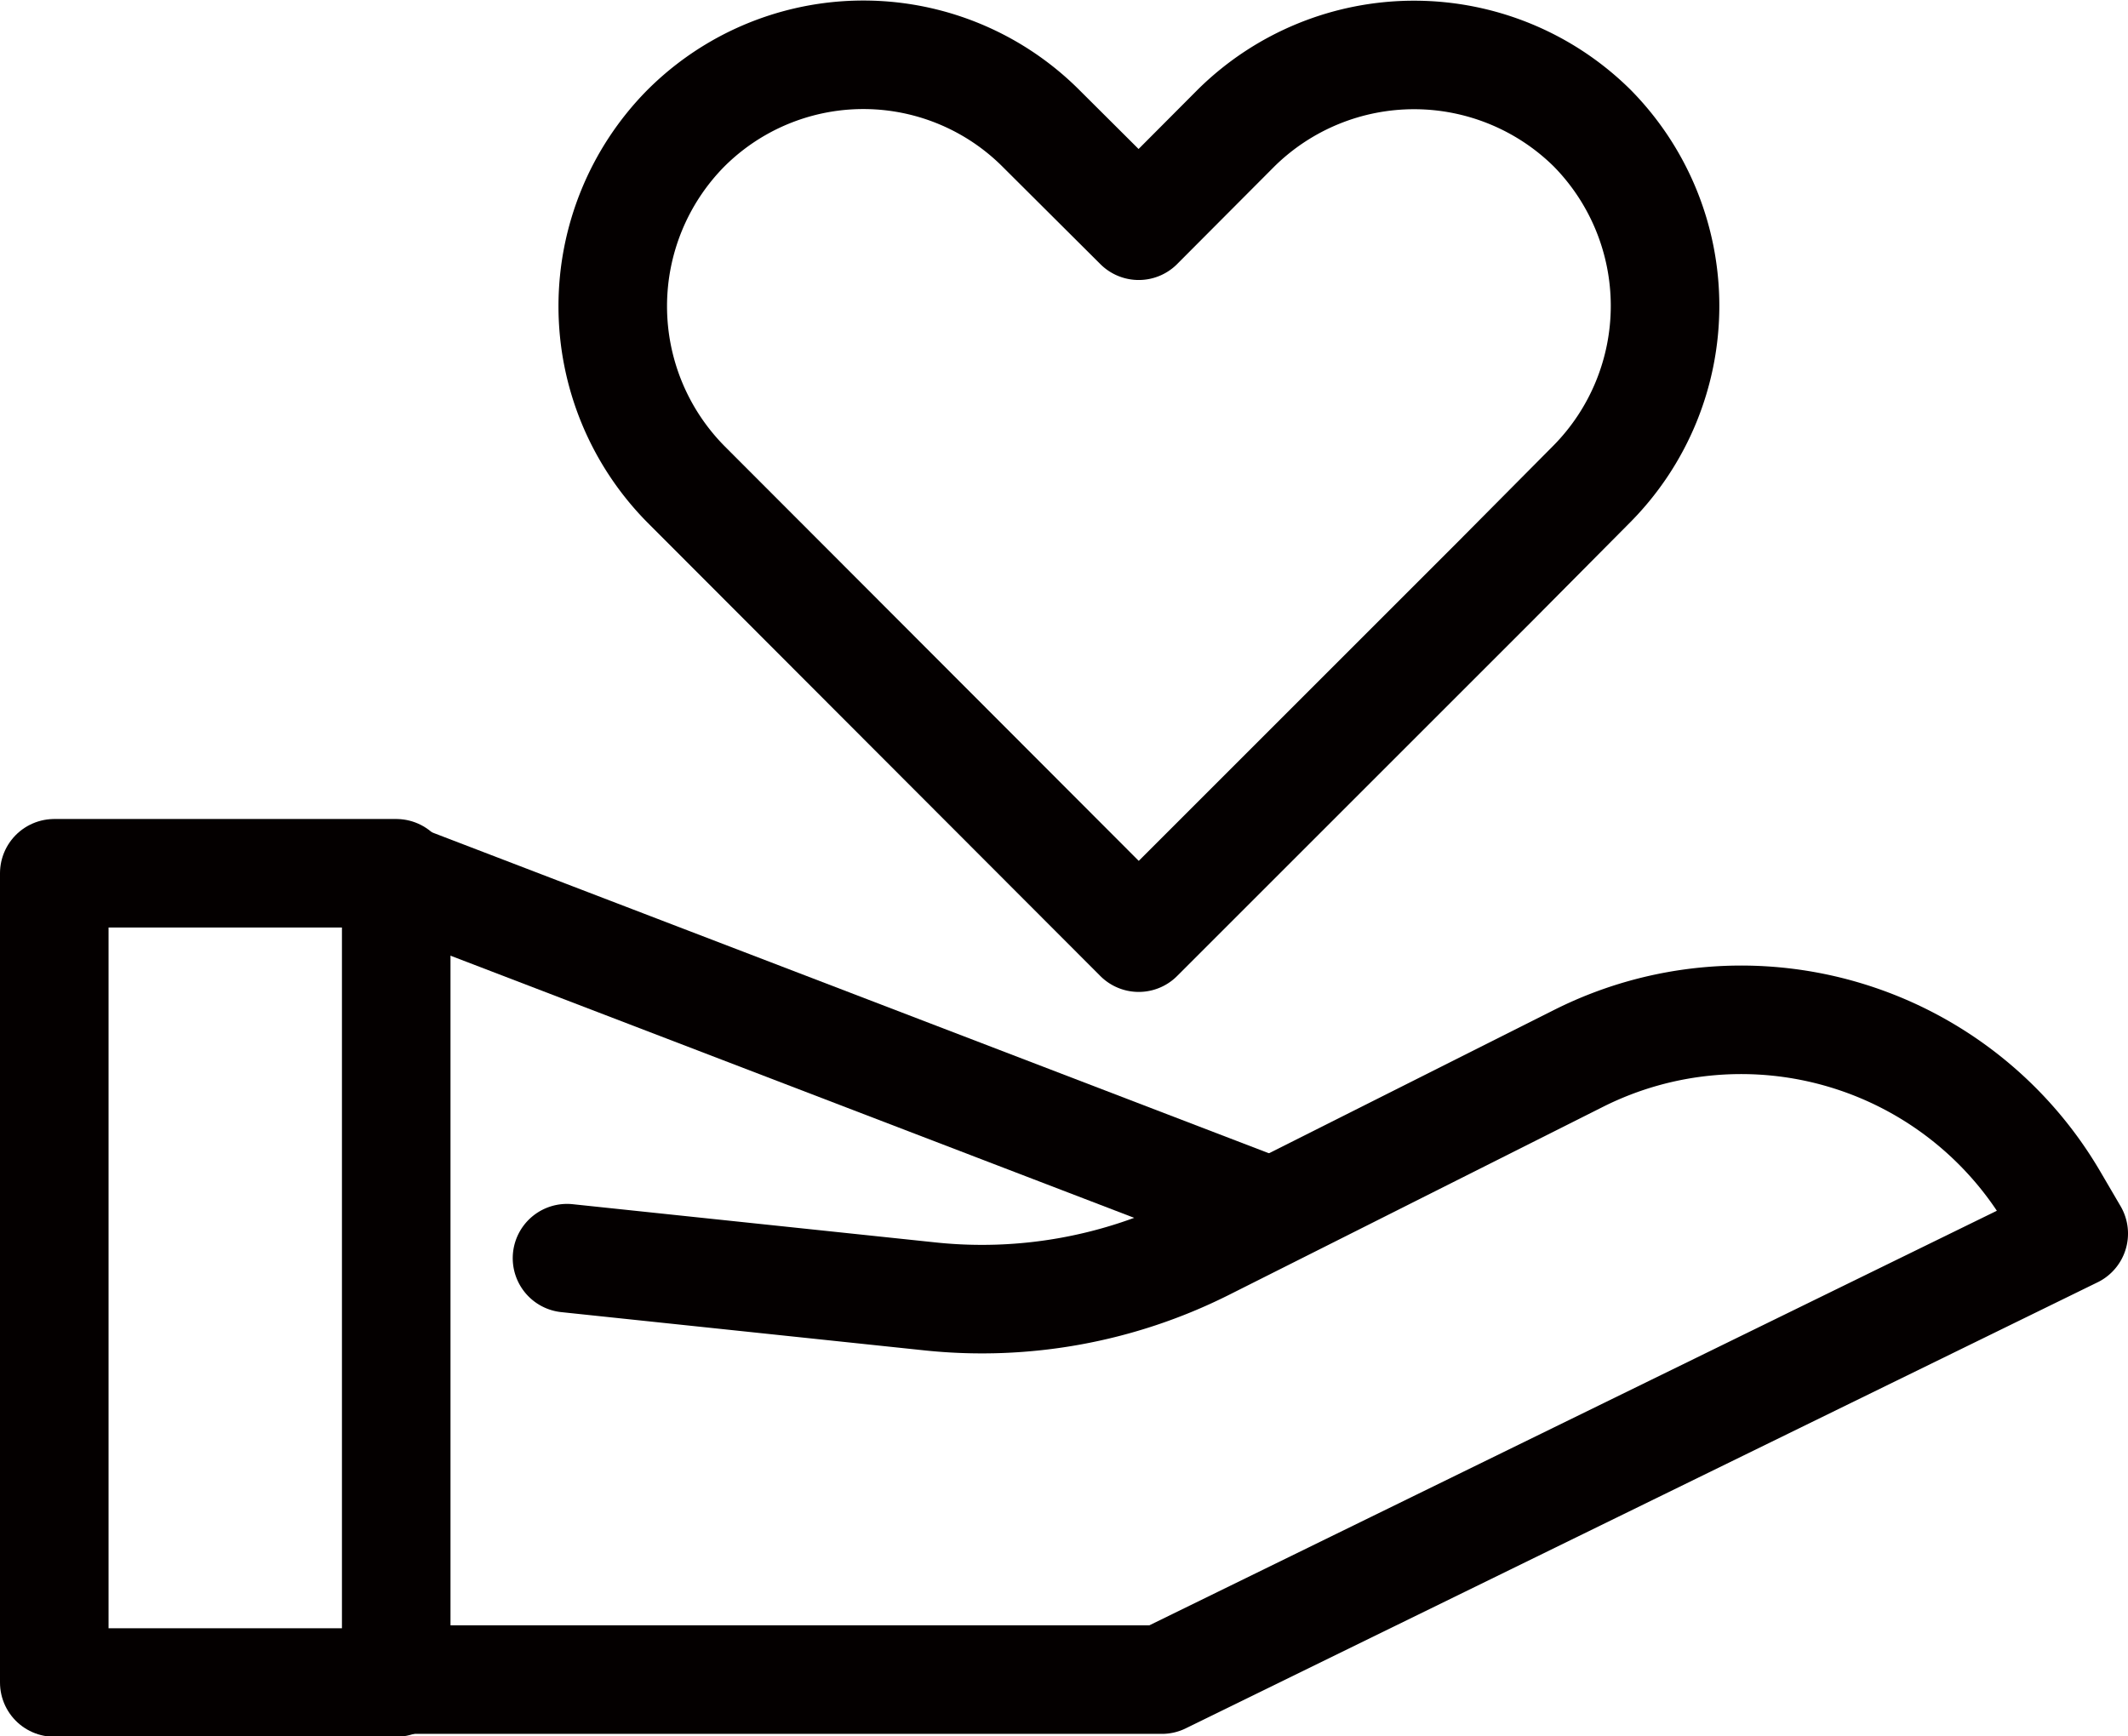
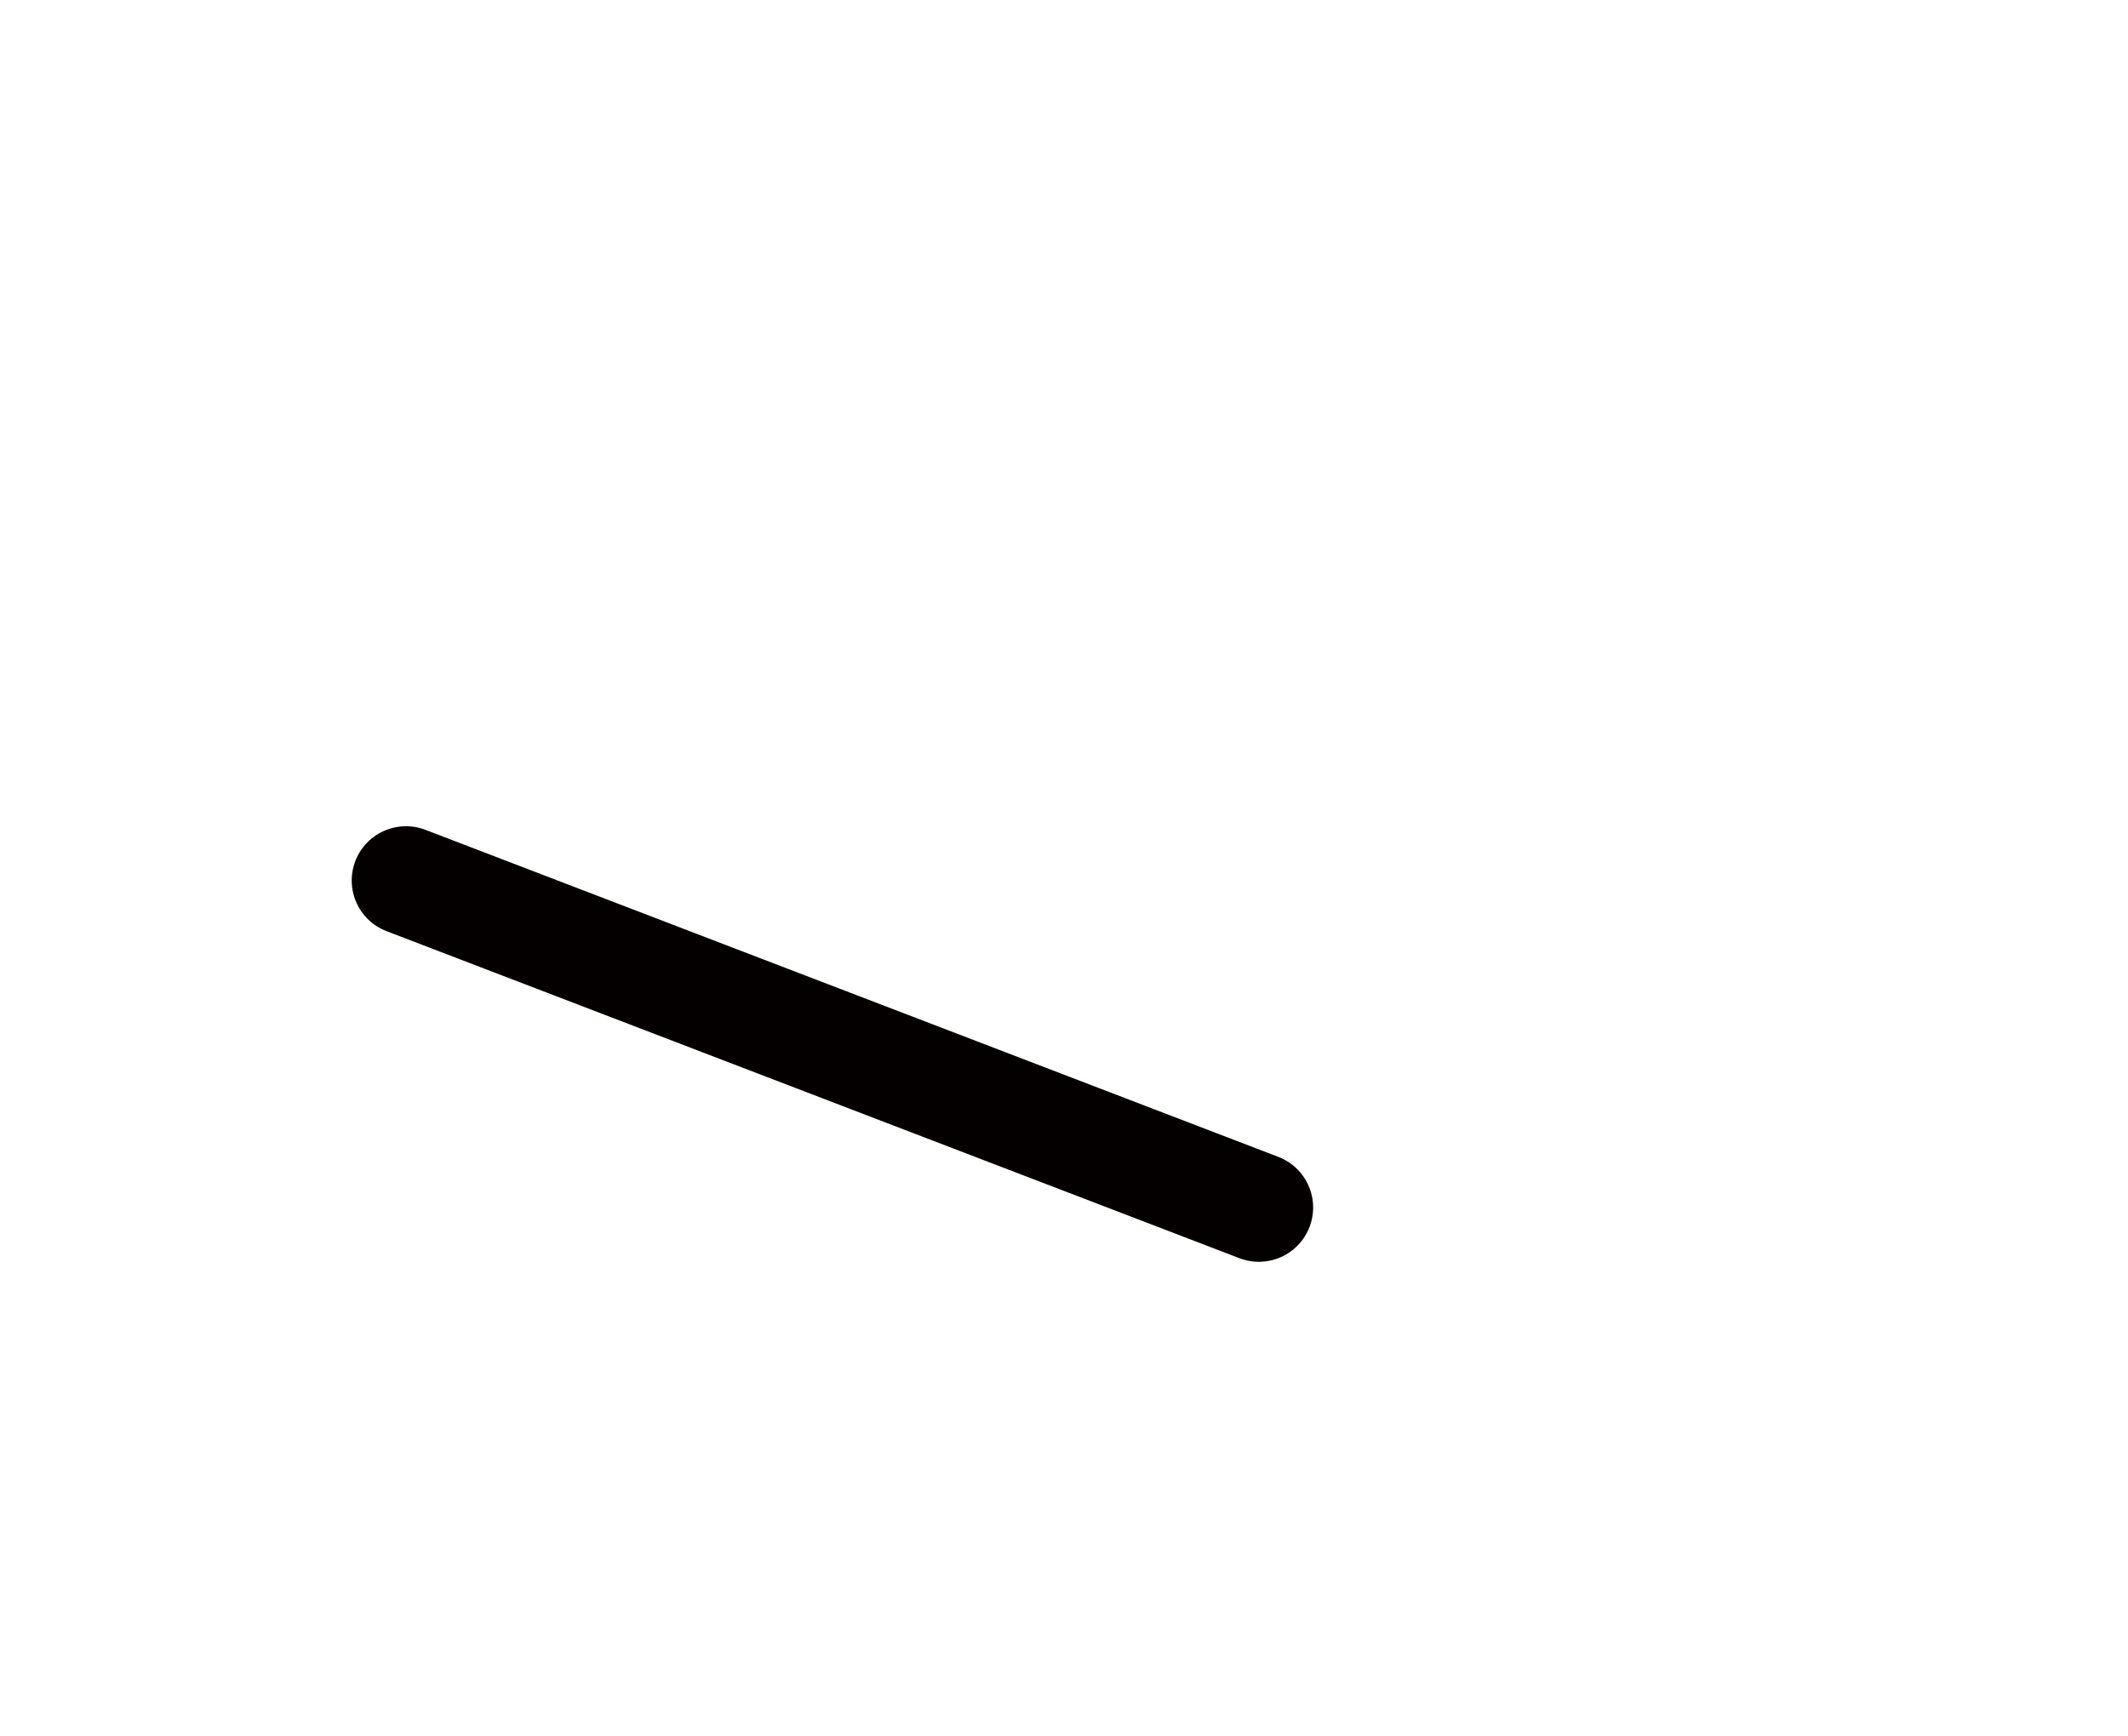
<svg xmlns="http://www.w3.org/2000/svg" viewBox="0 0 58.81 48">
  <defs>
    <style>.cls-1{fill:none;stroke:#040000;stroke-linecap:round;stroke-linejoin:round;stroke-width:3px;}</style>
  </defs>
  <title>资源 3-12</title>
  <g id="图层_2" data-name="图层 2">
    <g id="图层_1-2" data-name="图层 1">
      <g id="图层_2-2" data-name="图层 2">
        <g id="图层_1-2-2" data-name="图层 1-2">
-           <rect class="cls-1" x="1.5" y="24.14" width="9.45" height="22.37" />
          <line class="cls-1" x1="11.22" y1="24.34" x2="34.79" y2="33.38" />
-           <path class="cls-1" d="M15.67,34.78l10.06,1.06a13.71,13.71,0,0,0,7.53-1.37l10.4-5.23a10,10,0,0,1,13.1,3.92l.55.94L32.11,46.43H10.63" />
-           <path class="cls-1" d="M34.17,3.53l-2.7,2.71-2.7-2.69a6.94,6.94,0,0,0-9.82,0h0a7,7,0,0,0,0,9.83h0L31.47,25.92h0l9.84-9.84L44,13.37a7,7,0,0,0,0-9.83h0A7,7,0,0,0,34.17,3.53Z" />
        </g>
      </g>
    </g>
  </g>
</svg>